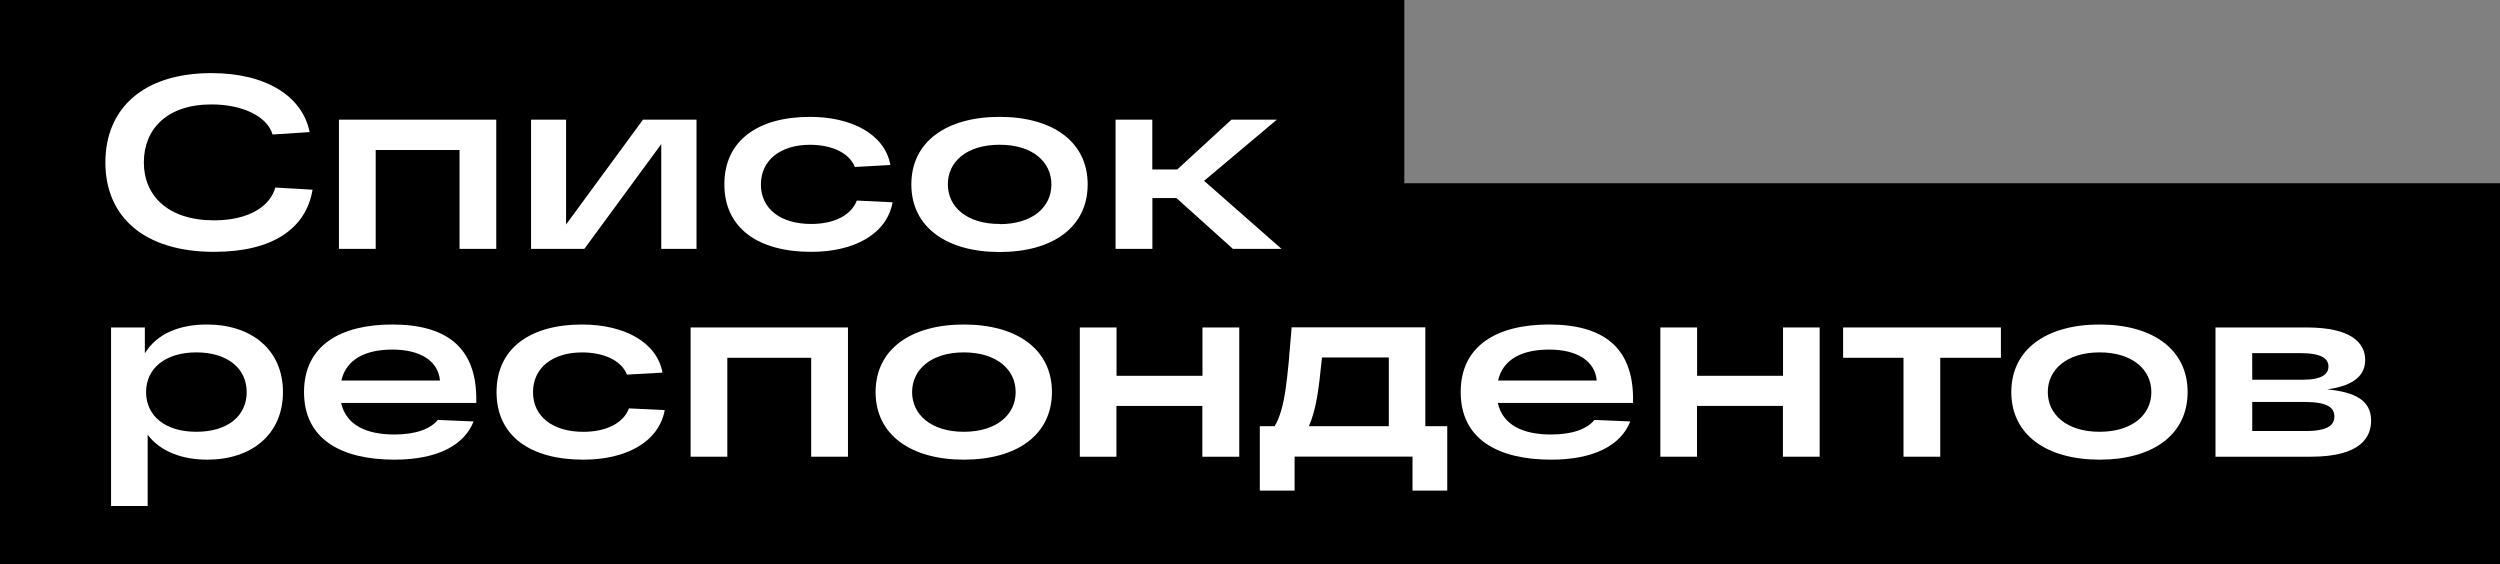
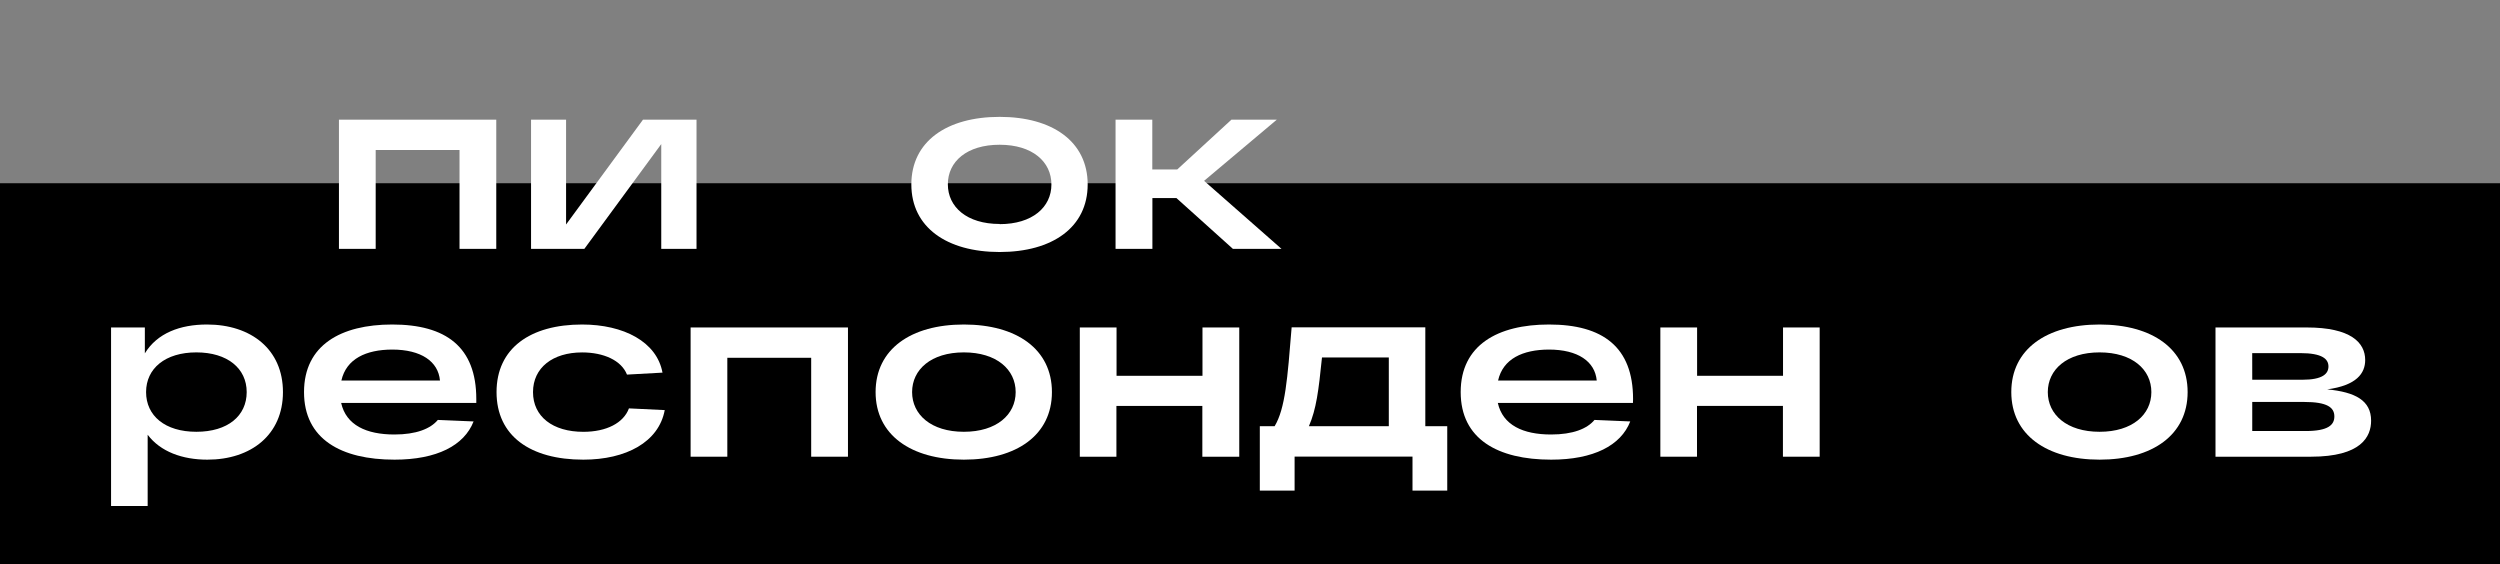
<svg xmlns="http://www.w3.org/2000/svg" viewBox="0 0 727.33 164.09">
  <rect x="0" y="0" width="727.33" height="164.09" fill="#808080" stroke="none" />
  <defs>
    <style>.cls-1{fill:#fff;}</style>
  </defs>
  <g id="Слой_2" data-name="Слой 2">
    <g id="Слой_1-2" data-name="Слой 1">
-       <rect width="408.56" height="110.78" />
      <rect y="53.31" width="727.33" height="110.78" />
-       <path class="cls-1" d="M90.93,55.19C89.06,66.46,79.38,73.27,62.3,73.27c-20.45,0-31.64-10.26-31.64-26s11.05-26,30.85-26c15.93,0,26.48,6.74,28.56,17.14l-10.77.72c-1.57-5.31-8.75-8.75-17.79-8.75-12.91,0-19.66,7.17-19.66,16.86s7,16.86,20.45,16.86c10.26,0,16.36-4.23,17.79-9.54Z" />
      <path class="cls-1" d="M98.61,34.81h45.77v37.6H133.69V43.64H109.3V72.41H98.61Z" />
      <path class="cls-1" d="M202.64,34.81v37.6H192.38V41.92L170,72.41H154.5V34.81h10.19v30.5l22.38-30.5Z" />
-       <path class="cls-1" d="M236,73.27c-15.43,0-25.26-6.89-25.26-19.66S220.58,34,235.65,34c12,0,21.74,4.95,23.39,14l-10.33.58c-1.65-4.16-6.82-6.46-13.06-6.46-8.54,0-14.28,4.45-14.28,11.55S227.11,65.16,236,65.16c6.74,0,11.69-2.58,13.27-6.81l10.41.5C258,68.18,248.42,73.27,236,73.27Z" />
      <path class="cls-1" d="M290.83,34c15.35,0,25.61,7.18,25.61,19.66s-10.26,19.66-25.61,19.66-25.69-7.17-25.69-19.66S275.4,34,290.83,34Zm0,31.21c9.54,0,15.06-4.95,15.06-11.55s-5.52-11.55-15.06-11.55S275.76,47,275.76,53.61,281.28,65.16,290.83,65.16Z" />
      <path class="cls-1" d="M358.7,72.41,342.27,57.63h-7V72.41H324.55V34.81h10.69v14.5h7.25l15.78-14.5h13.2l-21.16,17.8,22.53,19.8Z" />
      <path class="cls-1" d="M82.32,114.07c0,12.41-9.26,19.66-22,19.66-7.24,0-13.63-2.3-17.36-7.25v20.73H32.31V95.27h9.83v7.53c3.59-5.88,10.26-8.39,18.08-8.39C73.06,94.41,82.32,101.66,82.32,114.07Zm-10.55,0c0-6.89-5.6-11.55-14.64-11.55S42.5,107.18,42.5,114.07,48,125.62,57.13,125.62,71.77,121,71.77,114.07Z" />
      <path class="cls-1" d="M138.57,117.22H99.25c1.44,6.46,7.32,9.19,15.5,9.19,6.31,0,10.48-1.65,12.63-4.24l10.4.44c-2.73,7-10.69,11.12-23,11.12-15.57,0-26.33-6-26.33-19.66S99.18,94.41,114.1,94.41c15.65,0,24.47,6.53,24.47,21.67ZM99.32,110.7H128c-.5-5.53-5.45-9-13.92-9C106.5,101.73,100.76,104.38,99.32,110.7Z" />
      <path class="cls-1" d="M169.71,133.73c-15.42,0-25.25-6.89-25.25-19.66s9.83-19.66,24.89-19.66c12.06,0,21.74,5,23.39,14l-10.33.57c-1.65-4.16-6.82-6.45-13.06-6.45-8.54,0-14.28,4.44-14.28,11.55s5.74,11.55,14.64,11.55c6.75,0,11.7-2.58,13.27-6.82l10.41.5C191.67,128.63,182.12,133.73,169.71,133.73Z" />
      <path class="cls-1" d="M200.92,95.27H246.7v37.6H236V104.09h-24.4v28.78H200.92Z" />
      <path class="cls-1" d="M280.42,94.41c15.36,0,25.62,7.17,25.62,19.66s-10.26,19.66-25.62,19.66-25.68-7.18-25.68-19.66S265,94.41,280.42,94.41Zm0,31.21c9.54,0,15.07-5,15.07-11.55s-5.53-11.55-15.07-11.55-15.06,5-15.06,11.55S270.88,125.62,280.42,125.62Z" />
      <path class="cls-1" d="M314.15,95.27h10.69v14.06h25V95.27h10.7v37.6H349.8V118.09h-25v14.78H314.15Z" />
      <path class="cls-1" d="M421.05,124v18.73H410.94v-9.9h-34.3v9.9H366.52V124h4.31c3.09-5.16,3.73-13.7,4.95-28.77h38.89V124Zm-17-20H384.61c-1,9.76-1.65,15-3.81,20h23.25Z" />
      <path class="cls-1" d="M475.08,117.22H435.76c1.44,6.46,7.32,9.19,15.5,9.19,6.32,0,10.48-1.65,12.63-4.24l10.4.44c-2.72,7-10.69,11.12-23,11.12-15.57,0-26.33-6-26.33-19.66s10.76-19.66,25.69-19.66c15.64,0,24.46,6.53,24.46,21.67Zm-39.24-6.52h28.7c-.51-5.53-5.46-9-13.92-9C443,101.73,437.27,104.38,435.84,110.7Z" />
      <path class="cls-1" d="M483.05,95.27h10.69v14.06h25V95.27H529.4v37.6H518.71V118.09h-25v14.78H483.05Z" />
-       <path class="cls-1" d="M536.22,95.27h45.91v8.82H564.48v28.78H553.79V104.09H536.22Z" />
      <path class="cls-1" d="M610.84,94.41c15.35,0,25.61,7.17,25.61,19.66s-10.26,19.66-25.61,19.66-25.69-7.18-25.69-19.66S595.41,94.41,610.84,94.41Zm0,31.21c9.54,0,15.06-5,15.06-11.55s-5.52-11.55-15.06-11.55-15.07,5-15.07,11.55S601.29,125.62,610.84,125.62Z" />
      <path class="cls-1" d="M689.83,122.39c0,4.66-2.87,10.48-17.5,10.48H644.56V95.27h26.55c12.77,0,17,4.38,17,9.47,0,3.88-2.51,7.39-11.05,8.54C685.24,114.07,689.83,116.51,689.83,122.39Zm-34.58-11.91h14.56c5.89,0,7.61-1.72,7.61-3.87s-1.79-3.88-8.18-3.88h-14Zm23.89,10.69c0-2.65-2.08-4.23-8.82-4.23H655.25v8.46h15.57C677.35,125.4,679.14,123.61,679.14,121.17Z" />
    </g>
  </g>
</svg>